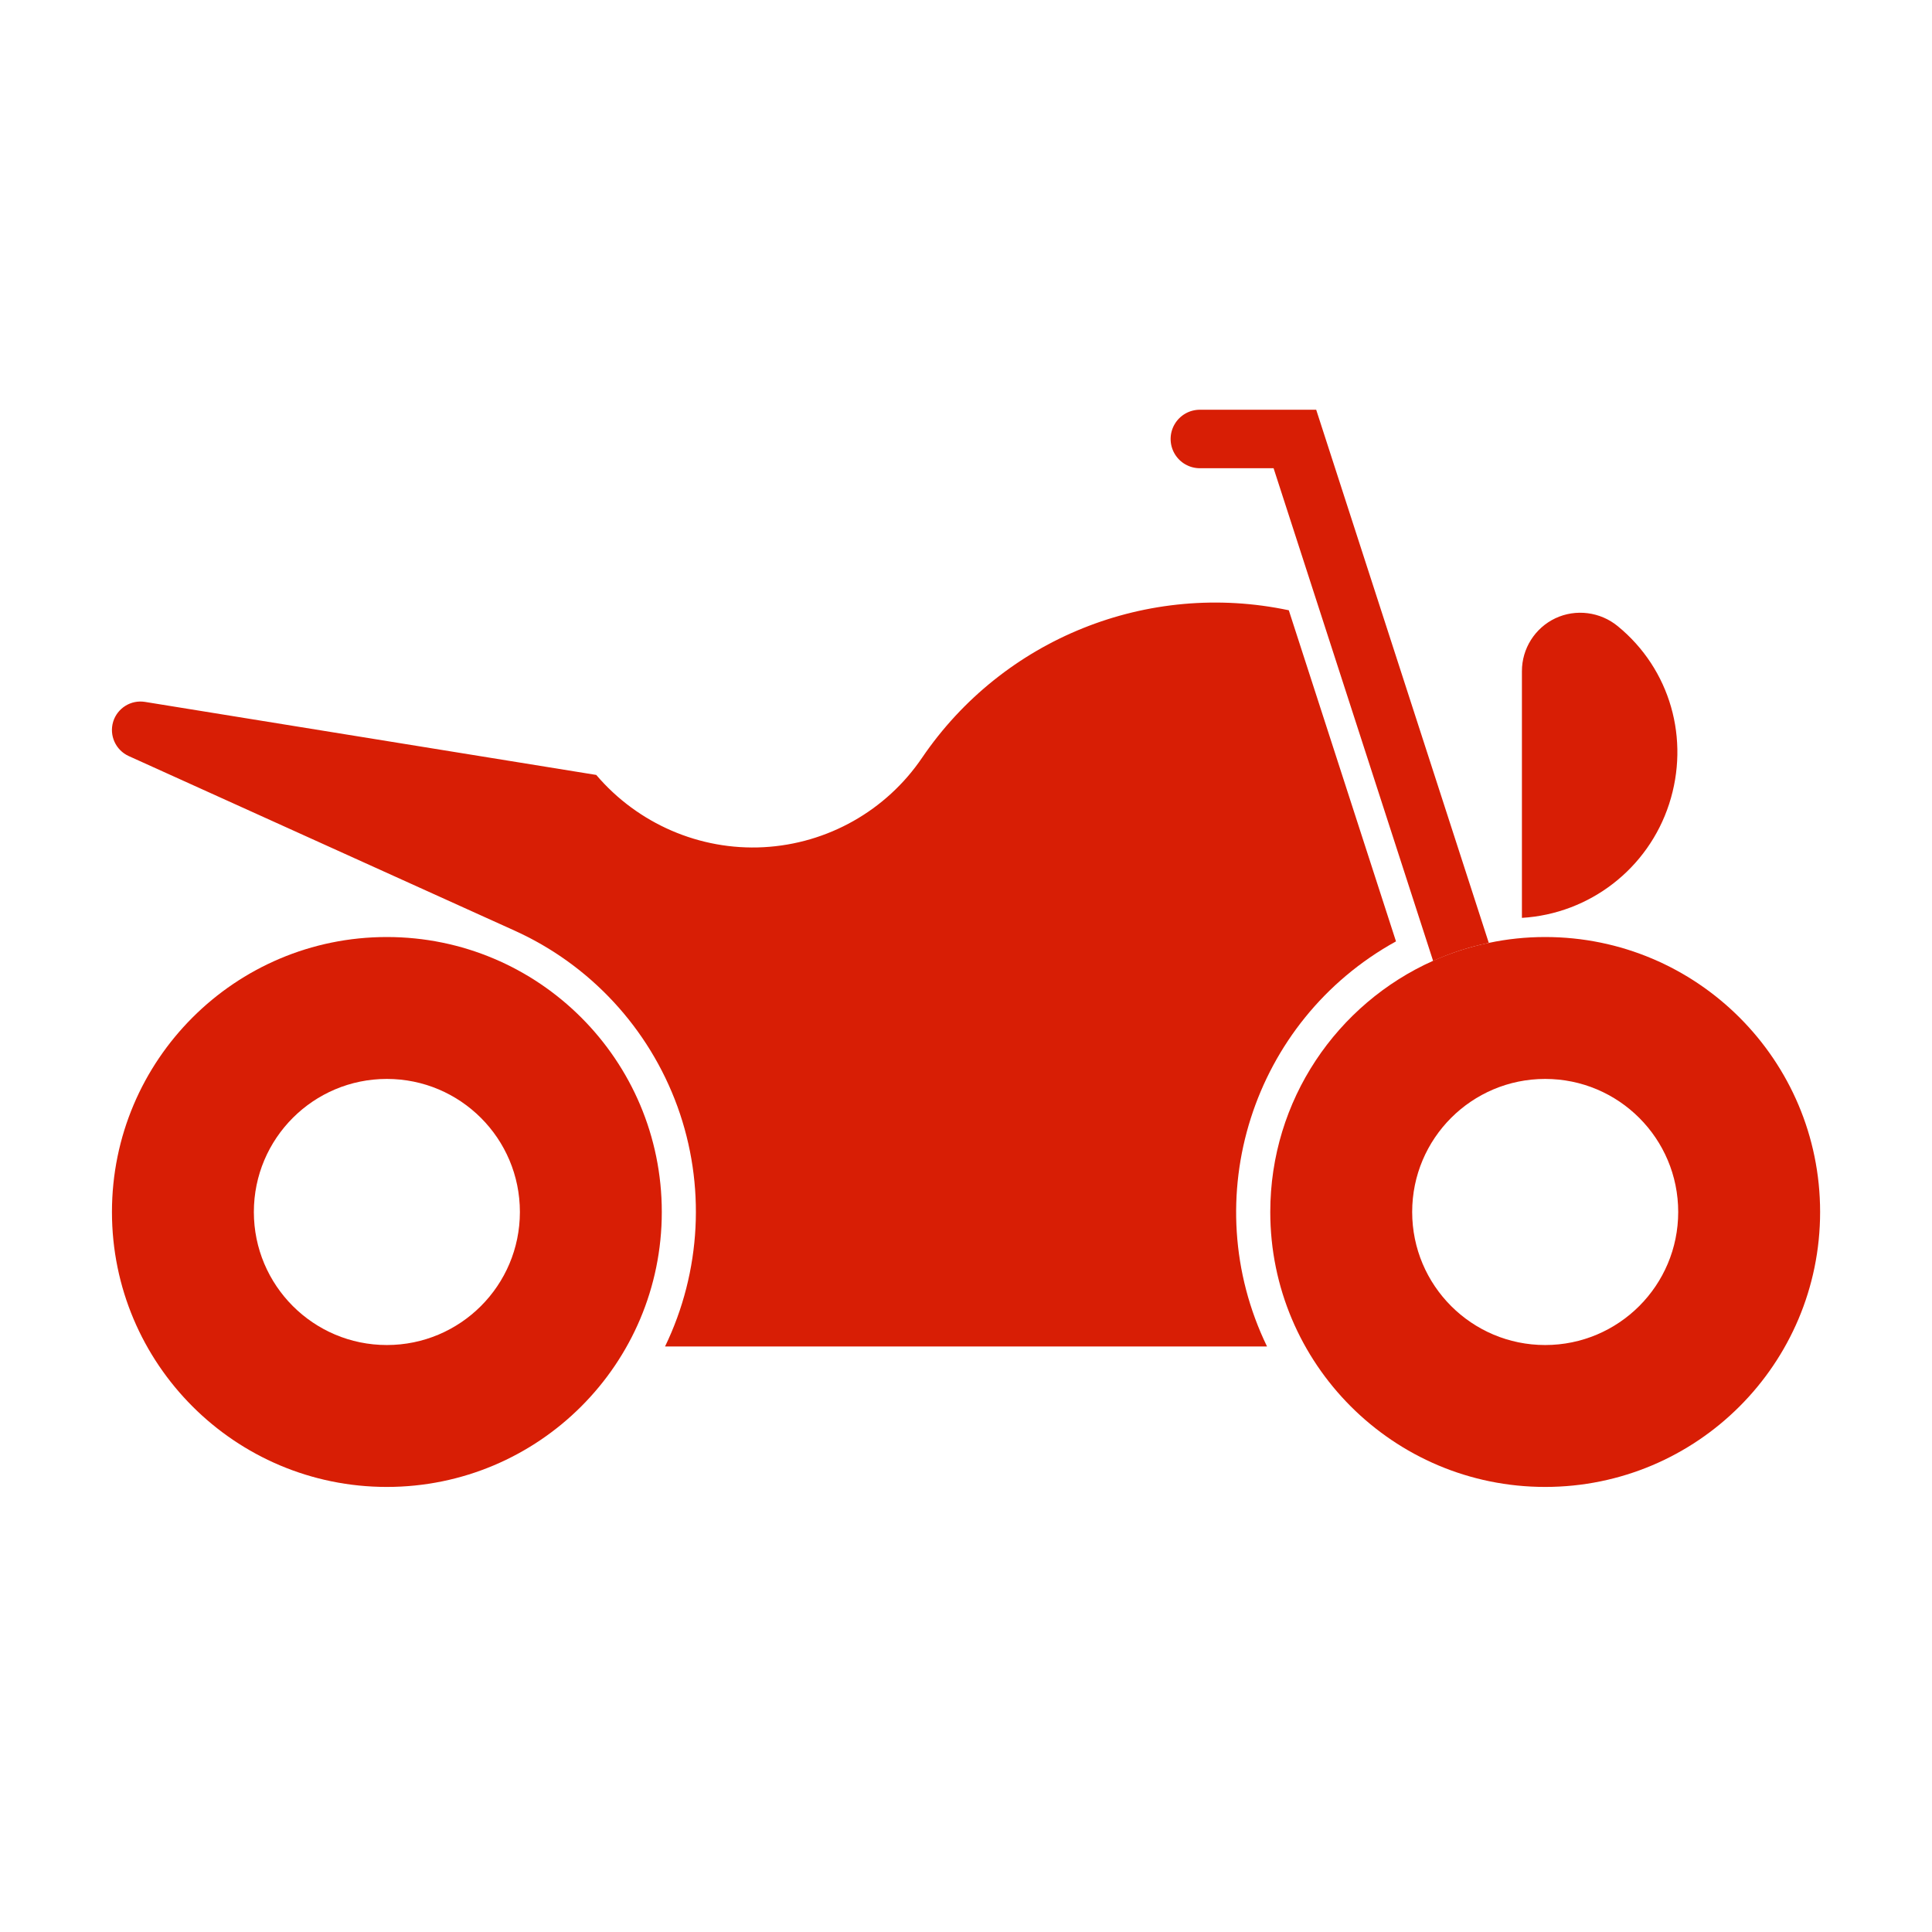
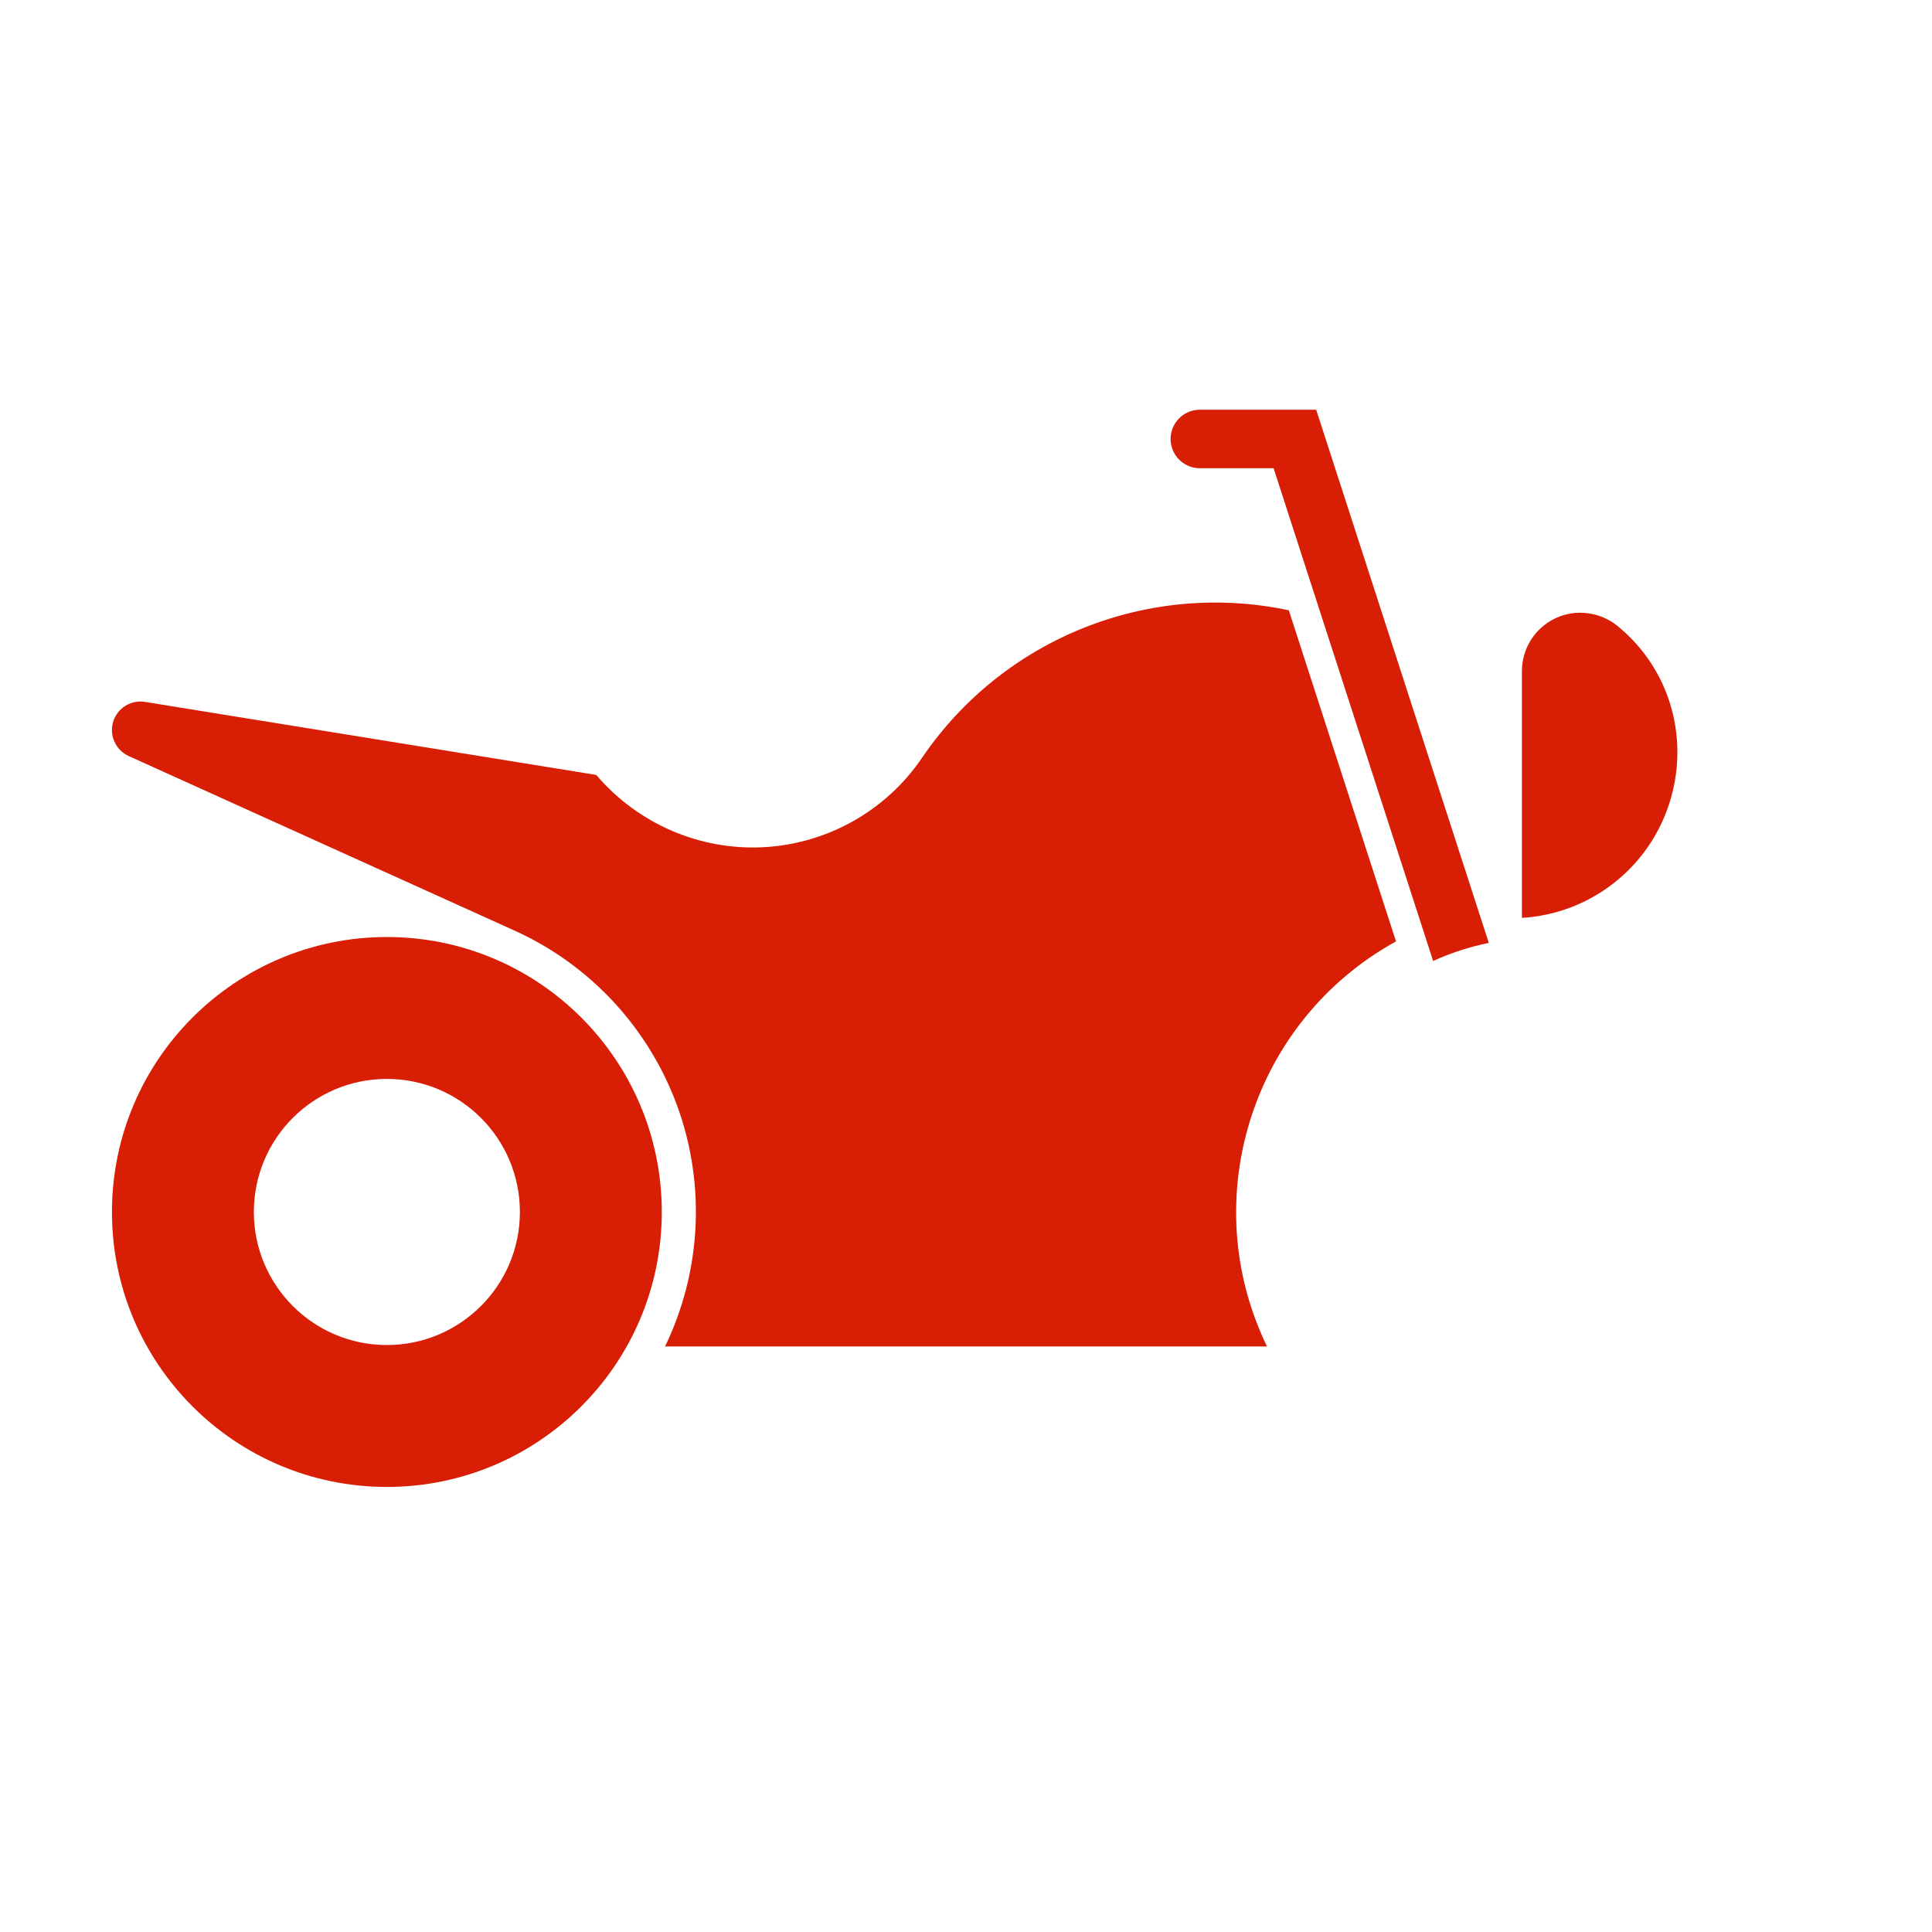
<svg xmlns="http://www.w3.org/2000/svg" id="SvgjsSvg1001" width="288" height="288" version="1.1">
  <defs id="SvgjsDefs1002" />
  <g id="SvgjsG1008">
    <svg fill-rule="evenodd" clip-rule="evenodd" image-rendering="optimizeQuality" shape-rendering="geometricPrecision" text-rendering="geometricPrecision" viewBox="0 0 3300000 3300000" width="288" height="288">
      <path d="M1130396 2070148c0-259388-210251-469640-469640-469640-259271 0-469522 210252-469522 469640 0 259389 210251 469640 469522 469640 259389 0 469640-210251 469640-469640zm-469640-227260c125560 0 227260 101700 227260 227260 0 125442-101700 227261-227260 227261-125442 0-227142-101819-227142-227261 0-125560 101700-227260 227142-227260z" class="color000 svgShape" fill="#d81e05" />
      <path d="M1304503 1447072c-109142 5906-215212-40160-286084-123434l-770724-124733c-24096-3898-47366 10630-54453 34018-6969 23387 4371 48310 26577 58469l658512 297895c129694 58469 230095 166902 278760 300612 48546 133710 40751 281949-21144 409990h1028224c-122253-252301-25160-556457 220291-691939l-183084-565553c-240608-50909-487948 48429-626265 251711-61304 90479-161469 147058-270610 152964zM2599556 1146578v421211c115875-6969 215685-84218 251475-194659s2126-229977-87762-303565c-29884-24569-71698-30002-106662-13466-34845 16537-57169 51854-57051 90479z" class="color000 svgShape" fill="#d81e05" />
-       <path d="M2542977 1610548c-33191 6733-64965 17128-95203 30593-163831 73352-278052 237773-278052 429007 0 259389 210252 469640 469522 469640 259389 0 469640-210251 469640-469640 0-259388-210251-469640-469640-469640-32955 0-65201 3426-96267 10040zm96267 232340c125560 0 227260 101700 227260 227260 0 125442-101700 227261-227260 227261-125442 0-227142-101819-227142-227261 0-125560 101700-227260 227142-227260z" class="color000 svgShape" fill="#d81e05" />
      <path d="M2248153 699853h-198557c-17955 0-34373 9450-43350 24923-8977 15474-8977 34609 0 50083 8977 15473 25395 24923 43350 24923h125796l272500 841595c30120-13701 61894-24096 95085-30829l-294824-910695z" class="color000 svgShape" fill="#d81e05" />
    </svg>
  </g>
</svg>